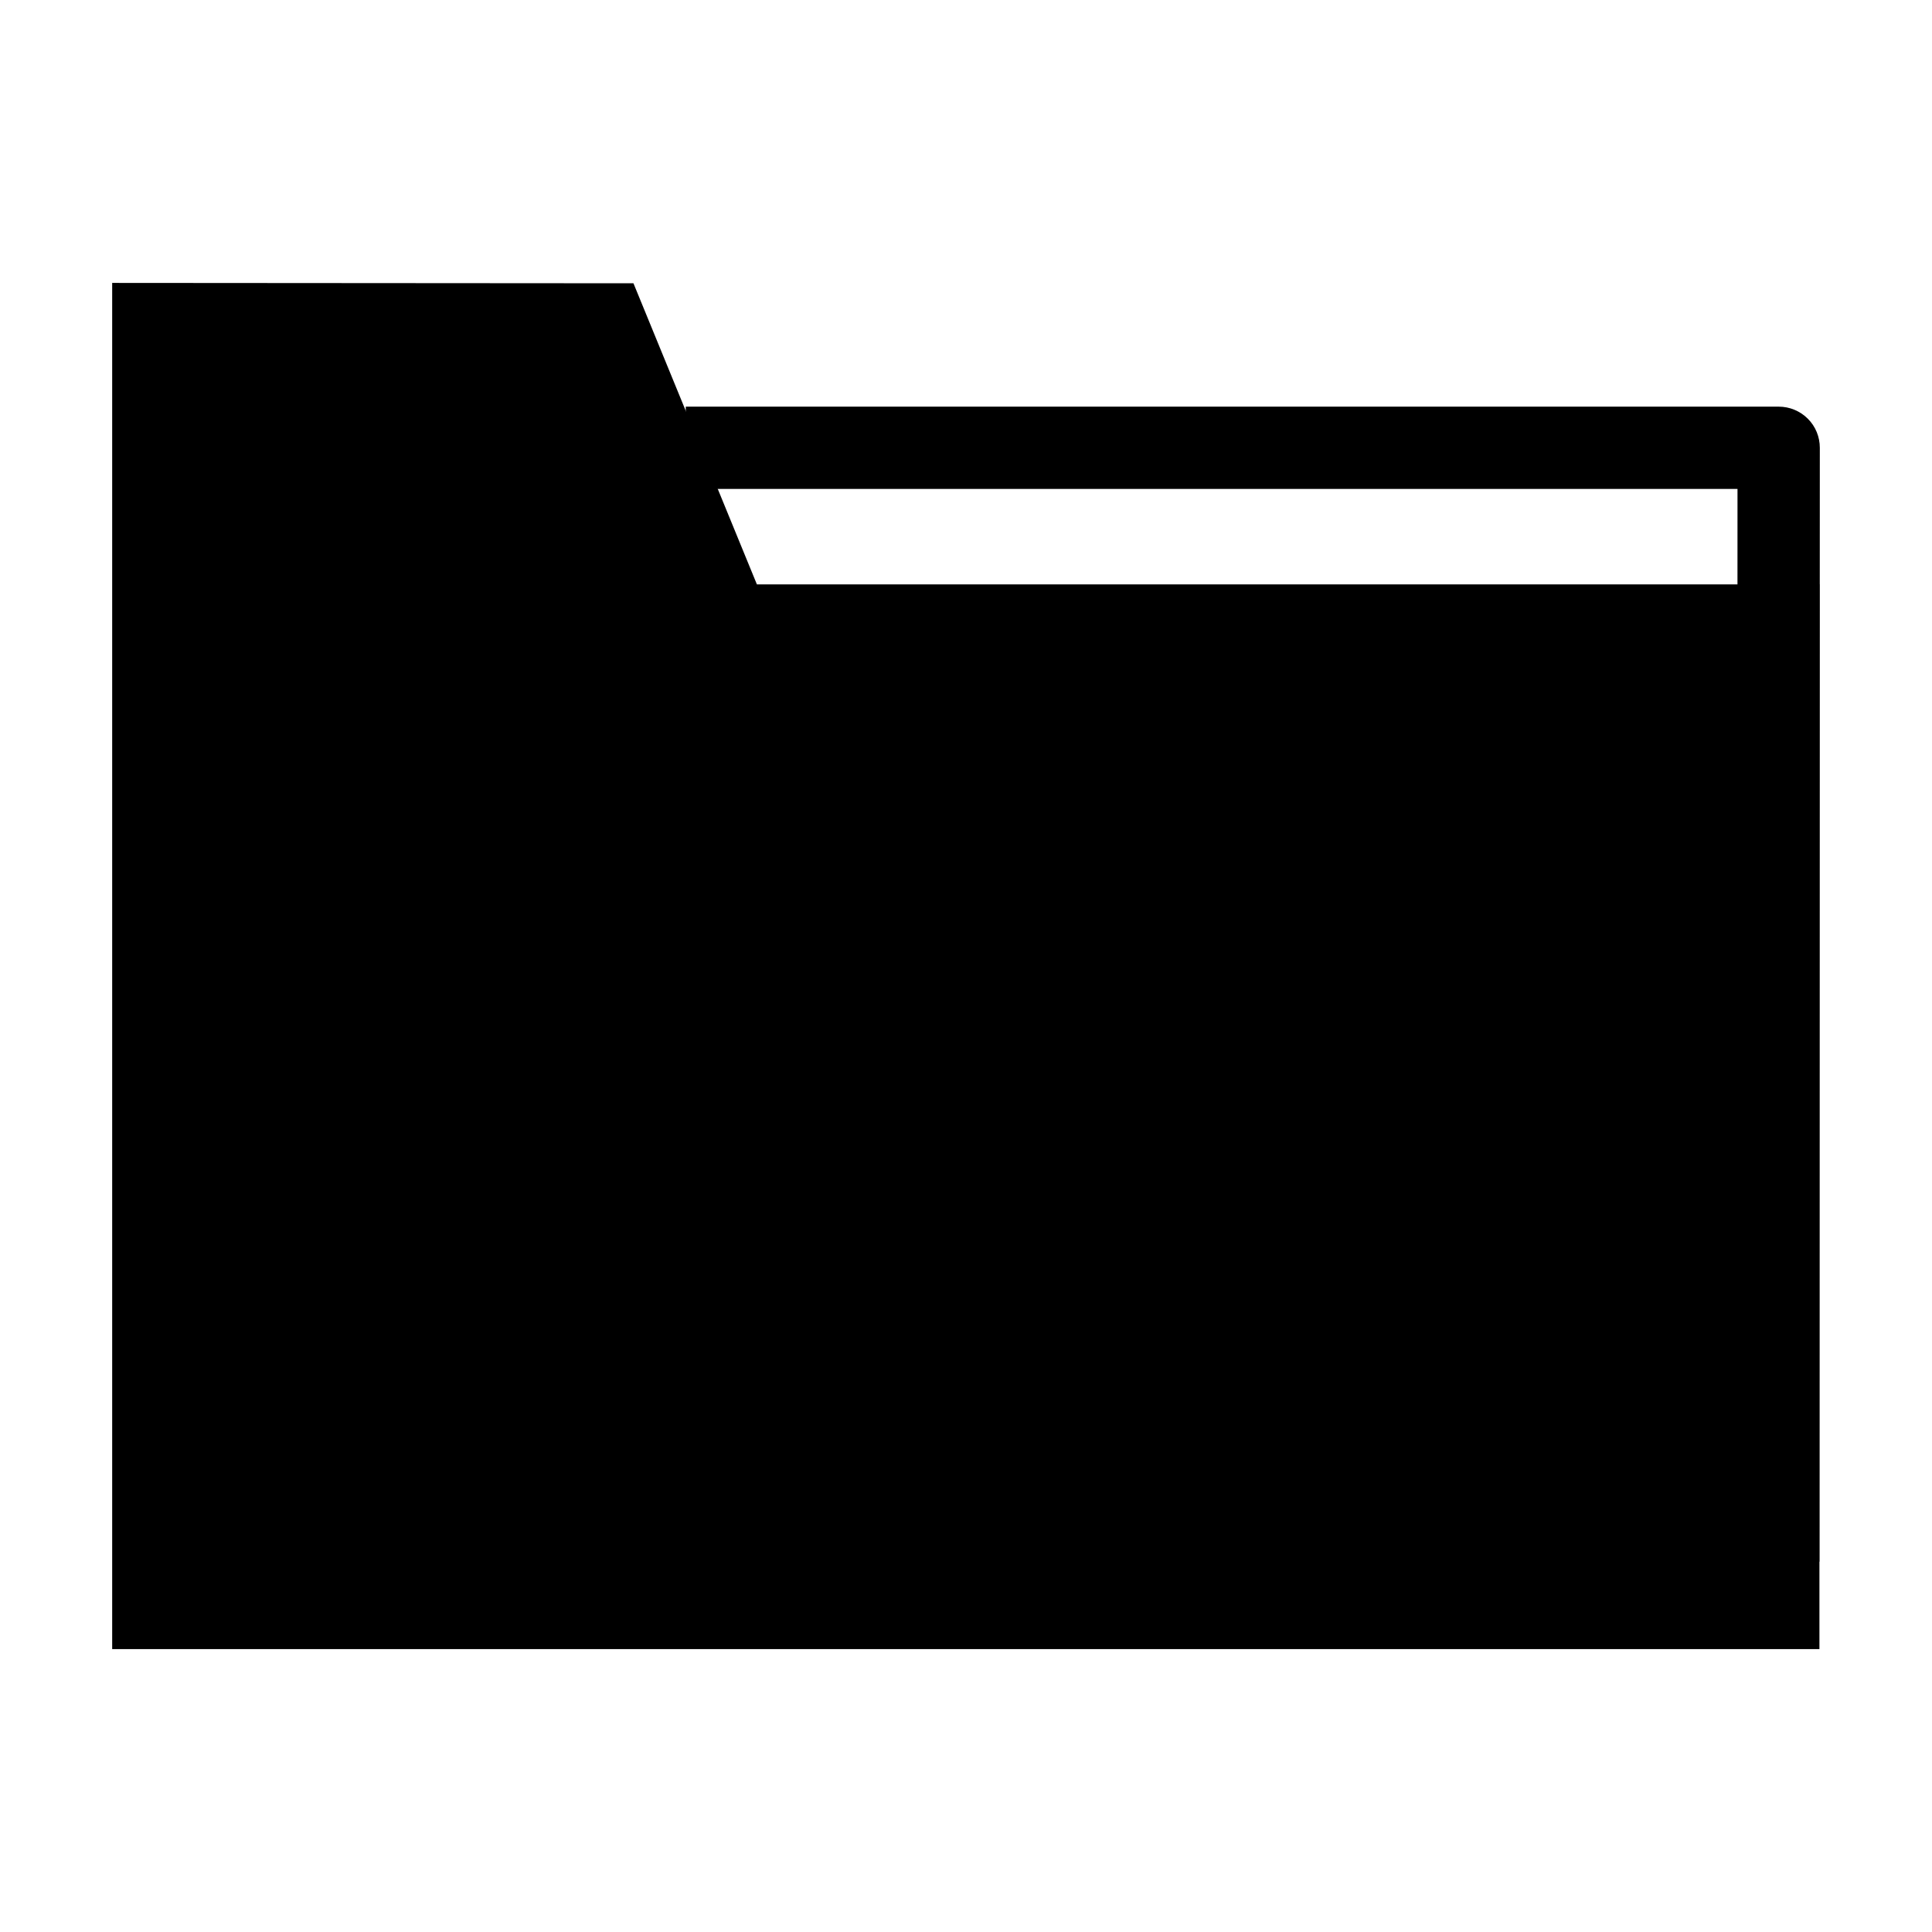
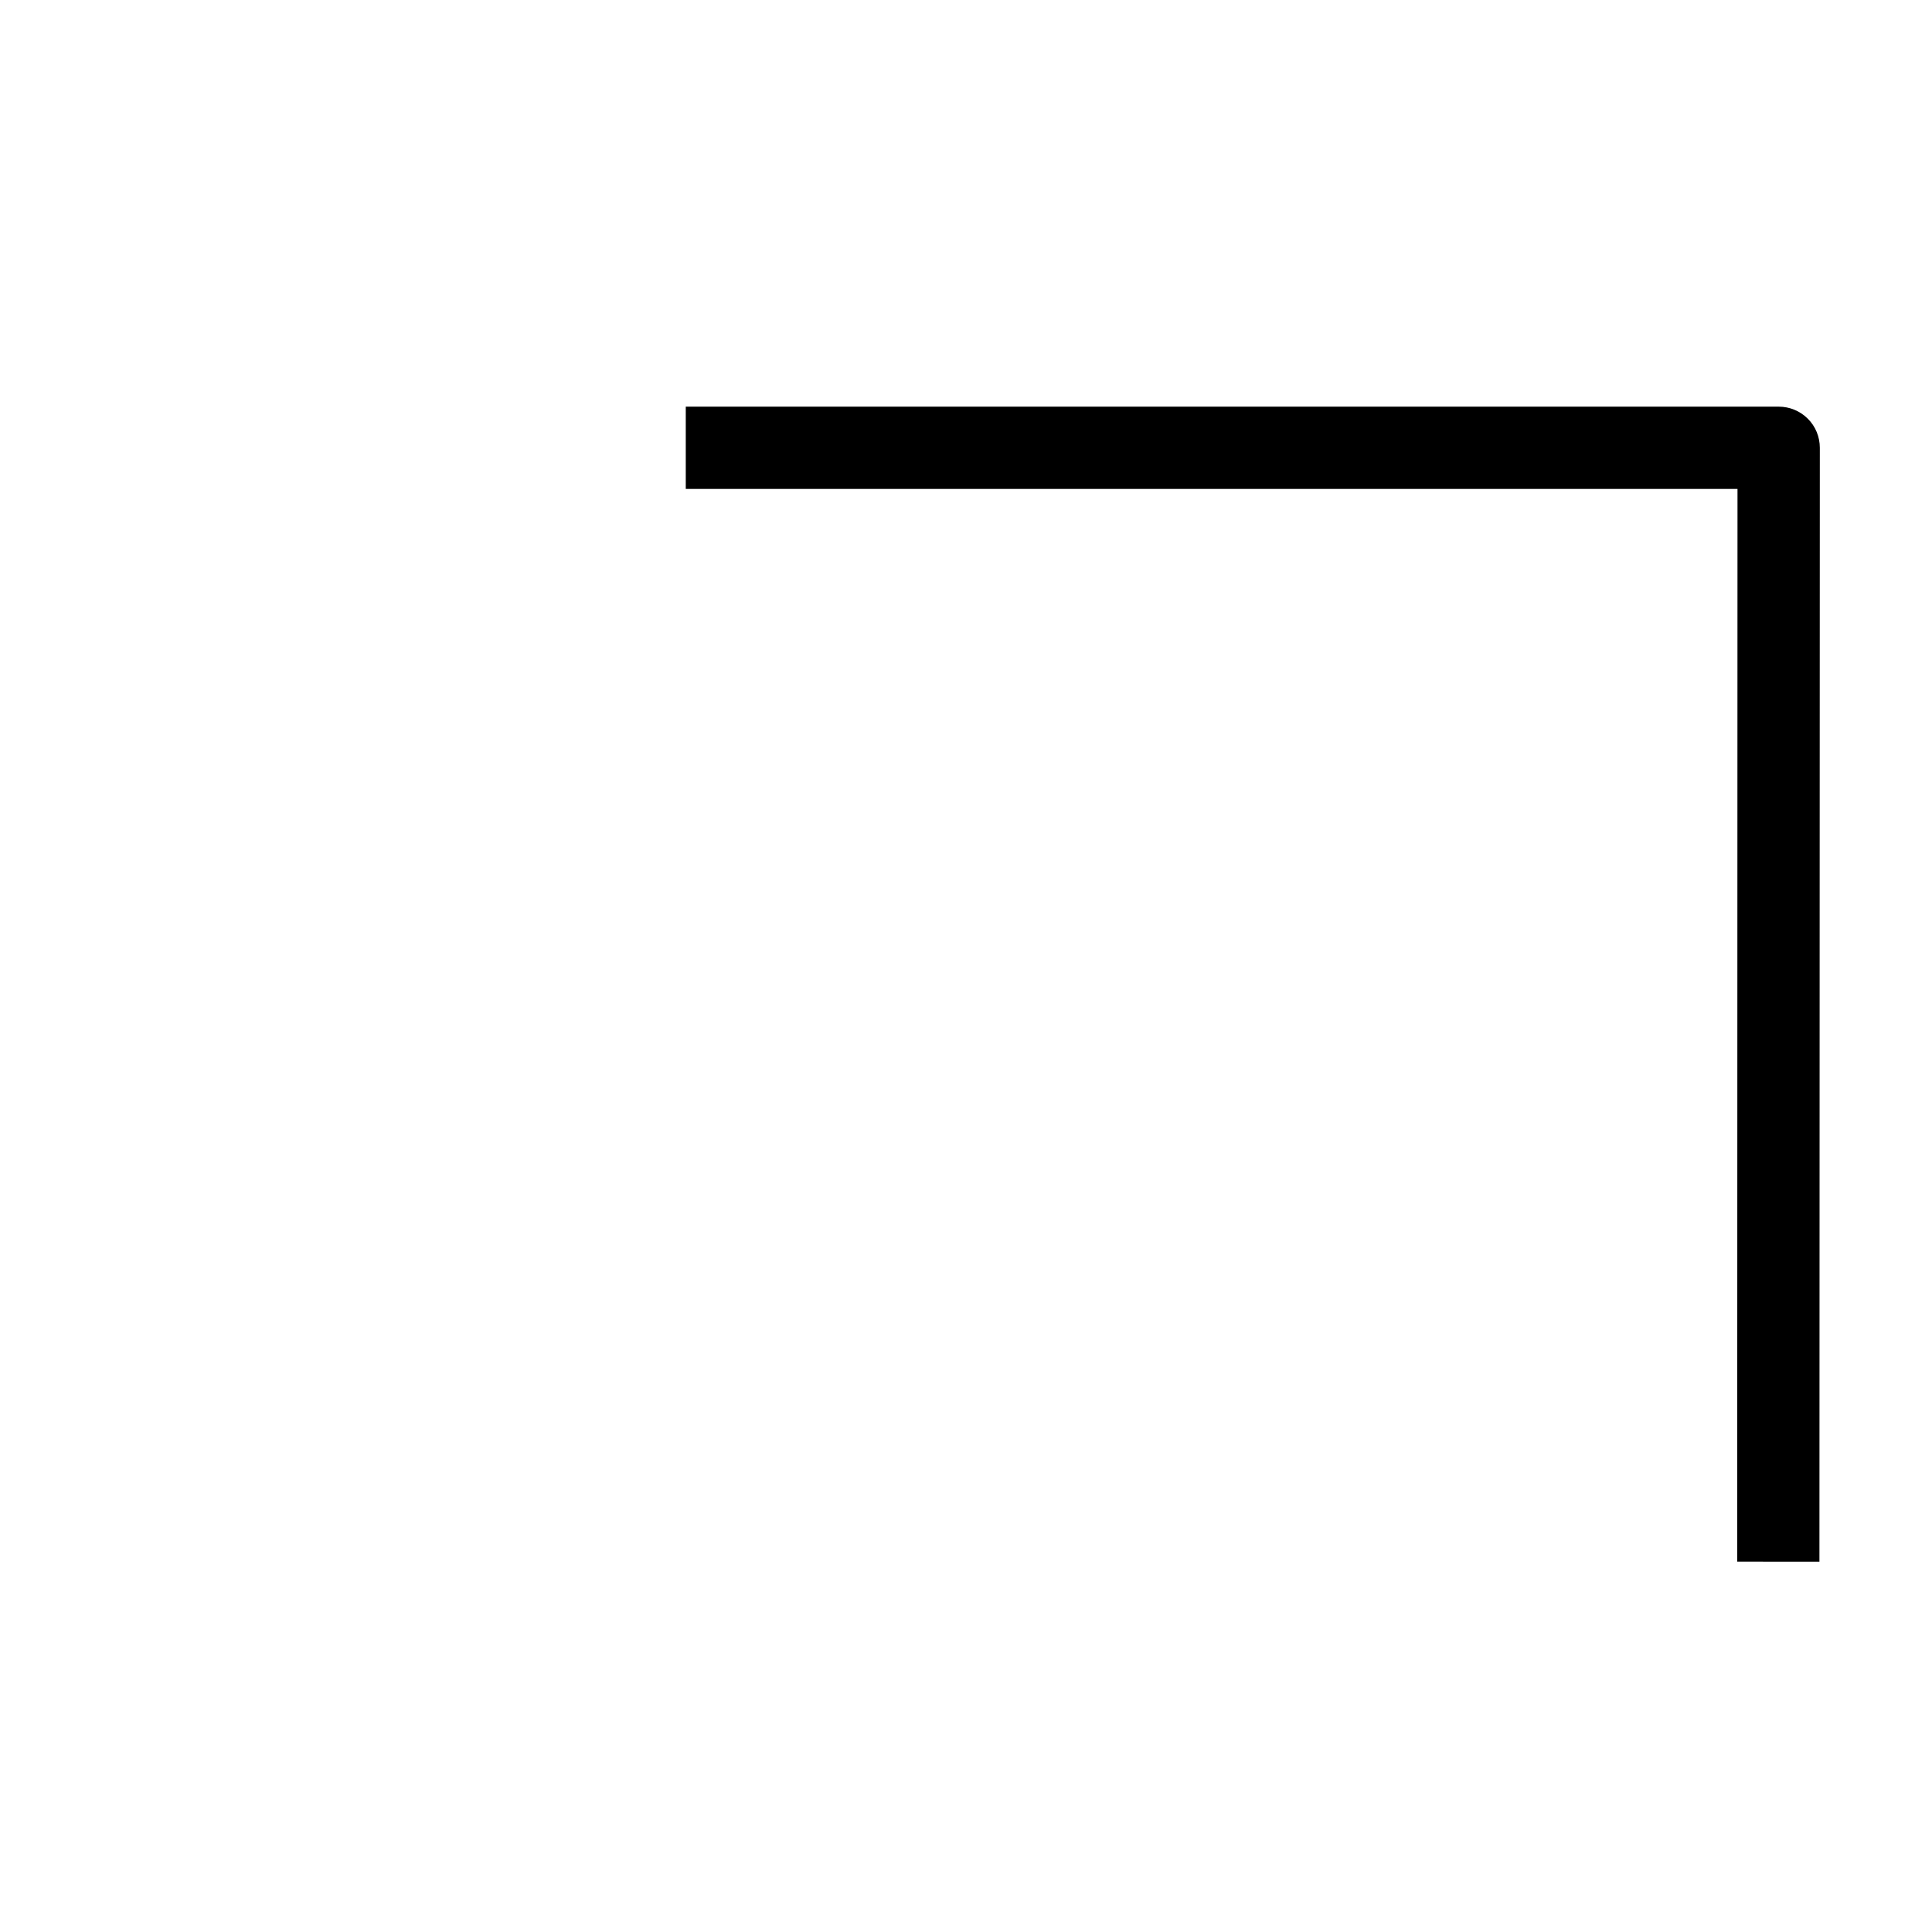
<svg xmlns="http://www.w3.org/2000/svg" version="1.1" id="Layer_1" x="0px" y="0px" width="64px" height="64px" viewBox="0 0 64 64" enable-background="new 0 0 64 64" xml:space="preserve">
  <g>
    <g>
      <g>
        <g>
-           <path d="M60.271,54.628H3.716V9.372l17.268,0.012l4.089,9.974h35.198V54.628z" />
-         </g>
+           </g>
      </g>
    </g>
    <g>
      <g>
        <g>
          <path d="M60.271,51.733l-2.724-0.002l0.01-35.535h-34.84v-2.725h36.206c0.36,0,0.707,0.143,0.962,0.398      c0.258,0.256,0.399,0.603,0.399,0.965L60.271,51.733z" />
        </g>
      </g>
    </g>
  </g>
</svg>